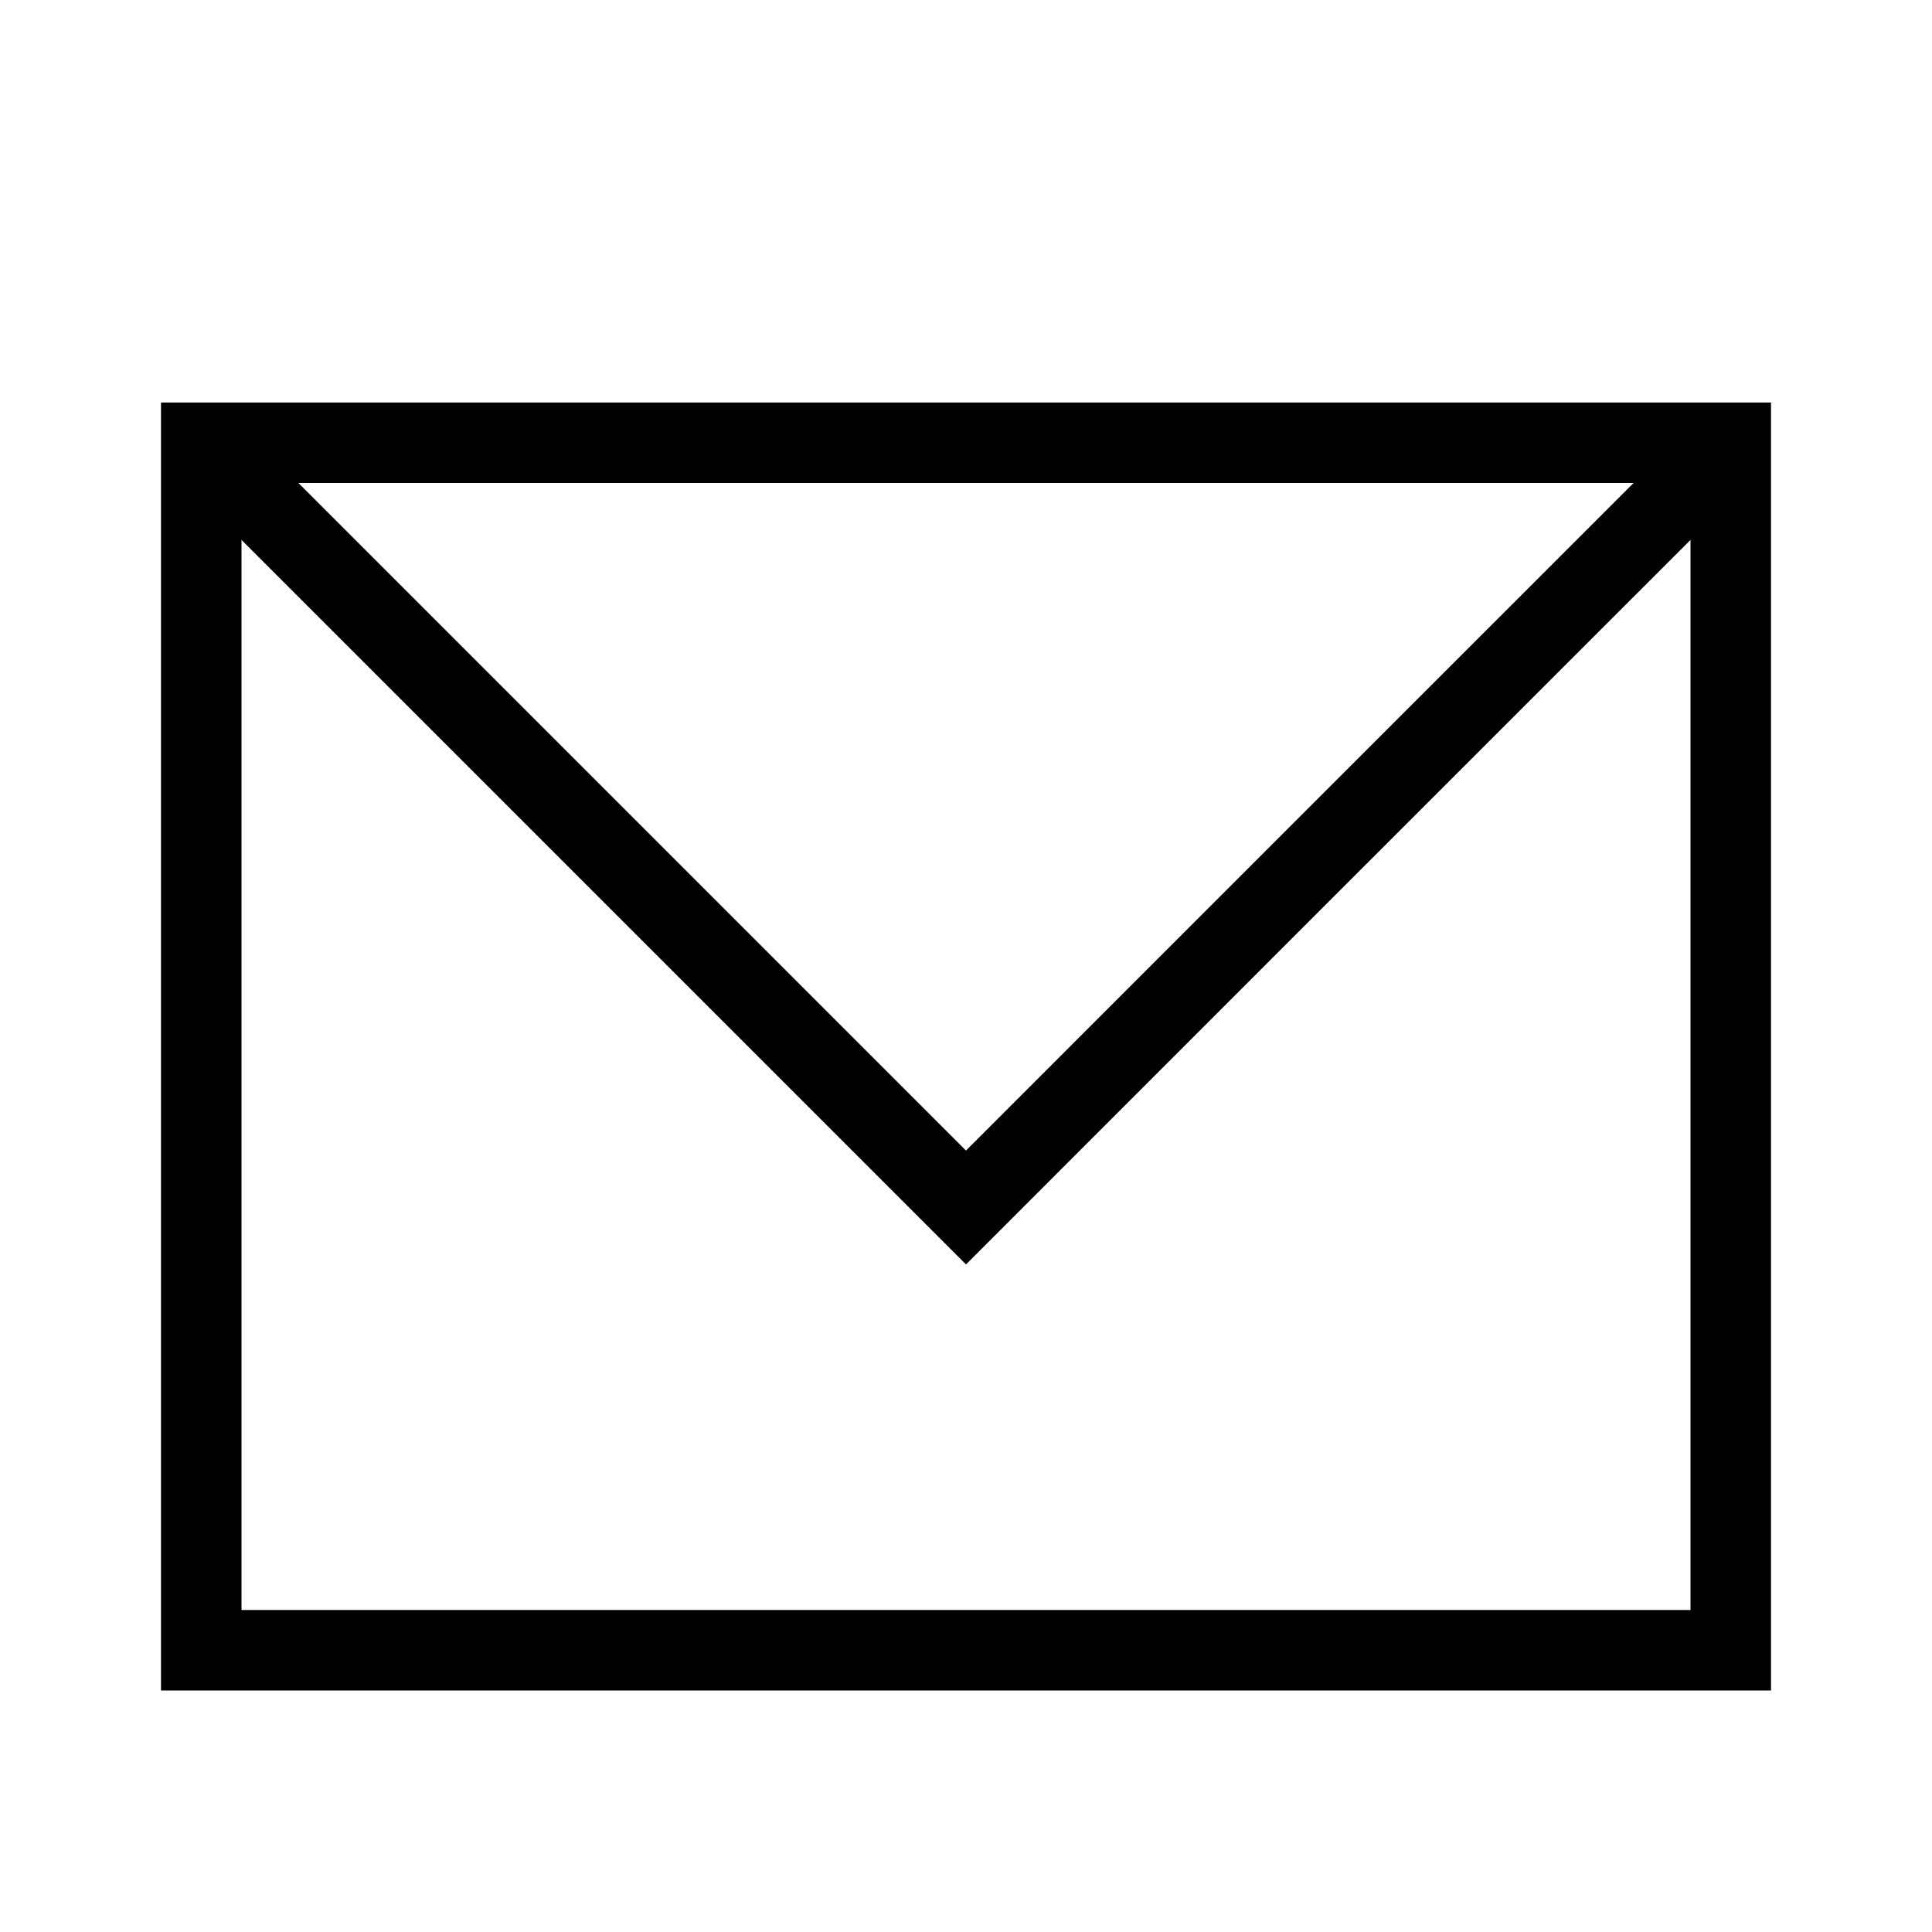
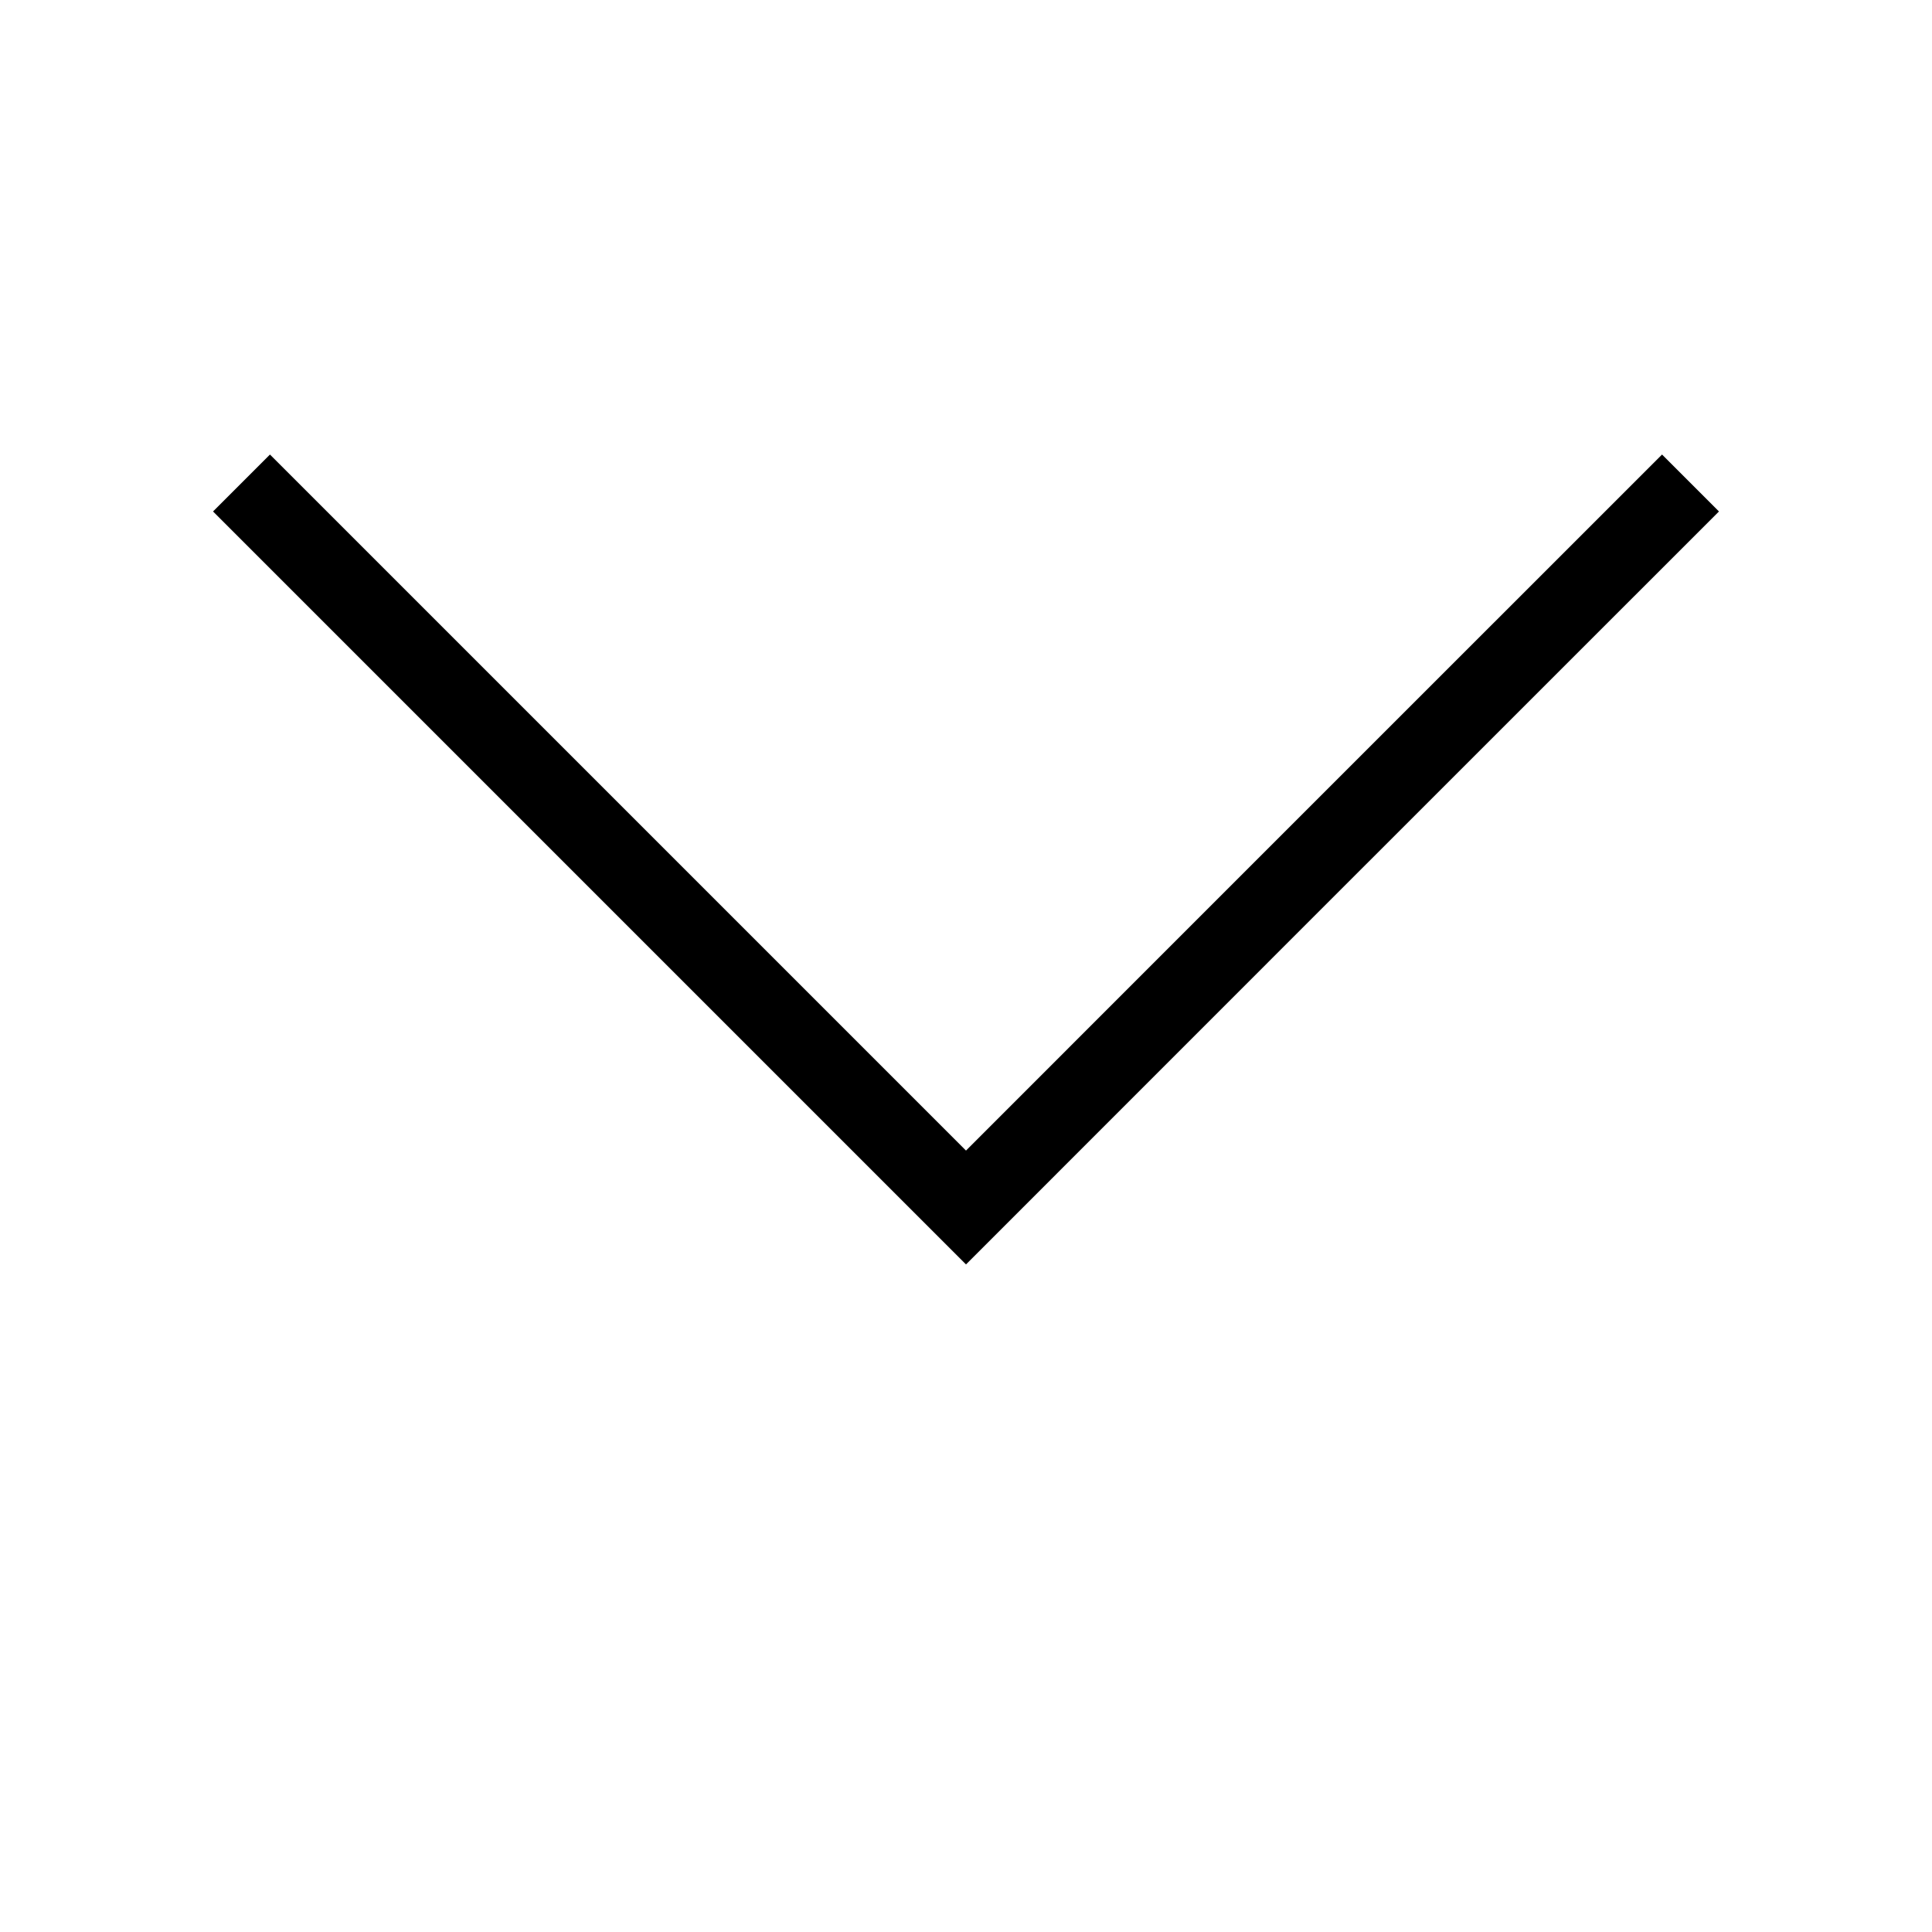
<svg xmlns="http://www.w3.org/2000/svg" width="24" height="24" viewBox="0 0 24 24">
  <g id="Group_15395" data-name="Group 15395" transform="translate(-400 -176)">
-     <path id="Path_10320" data-name="Path 10320" d="M0,0H24V24H0Z" transform="translate(400 176)" fill="none" />
+     <path id="Path_10320" data-name="Path 10320" d="M0,0H24H0Z" transform="translate(400 176)" fill="none" />
    <path id="Path_10203" data-name="Path 10203" d="M18,9,11,2,9,0,5.063,3.938,0,9" transform="translate(421 191) rotate(180)" fill="none" stroke="#000" stroke-width="1" />
    <g id="Rectangle_19699" data-name="Rectangle 19699" transform="translate(402 181)" fill="none" stroke="#000" stroke-width="1">
-       <rect width="20" height="16" stroke="none" />
-       <rect x="0.5" y="0.5" width="19" height="15" fill="none" />
-     </g>
+       </g>
  </g>
</svg>